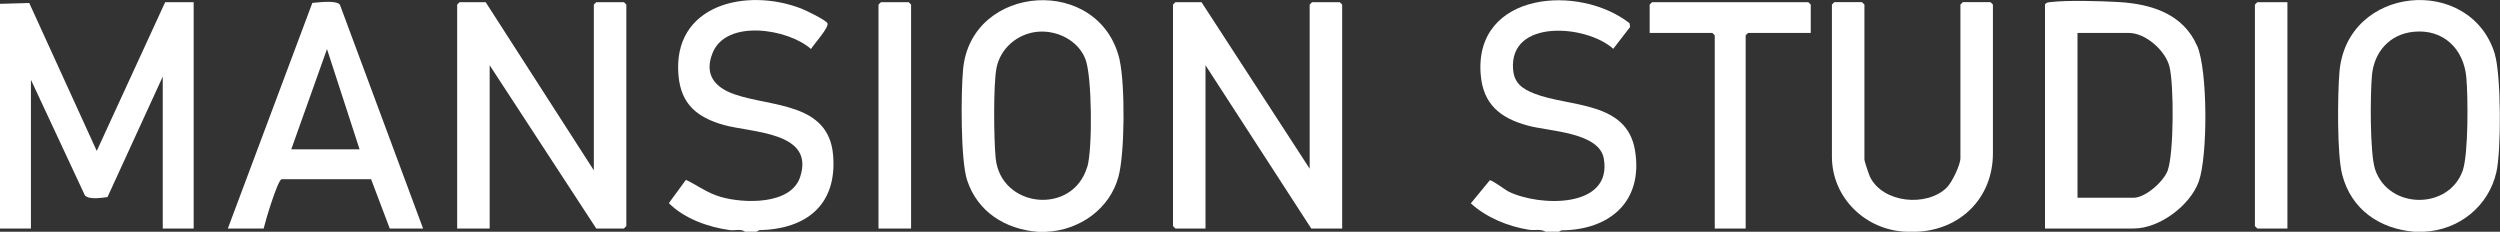
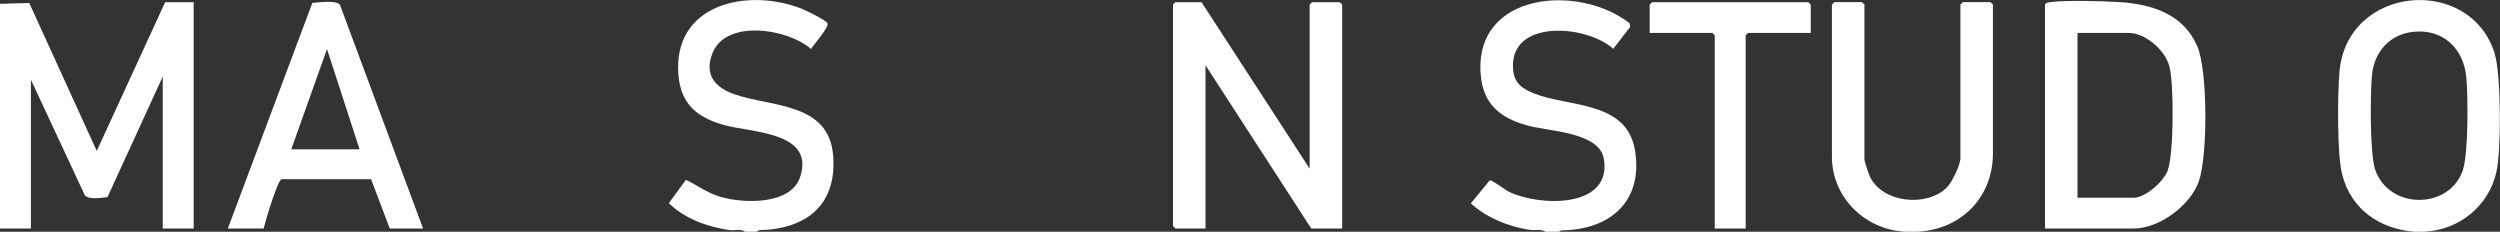
<svg xmlns="http://www.w3.org/2000/svg" id="_レイヤー_2" data-name="レイヤー 2" viewBox="0 0 300 27.81">
  <rect x="0" y="0" width="300" height="27.81" fill="#333333" stroke="none" />
  <defs>
    <style>
      .cls-1 {
        fill: #fff;
      }
    </style>
  </defs>
  <g id="_レイヤー_2-2" data-name="レイヤー 2">
    <g>
      <path class="cls-1" d="M0,.46l3.51-.1,8.1,17.75L19.82.26h3.42v27.16h-3.71V9.19l-6.63,14.46c-.7.09-2.27.35-2.72-.22L3.71,9.57v17.85H0V.46Z" />
      <path class="cls-1" d="M228.81,27.81c-4.91-.15-8.98-4.05-8.98-9.02V.55l.29-.29h3.32l.29.29v18.62c0,.17.54,1.78.67,2.05,1.54,3.16,6.83,3.65,9.22,1.28.61-.6,1.63-2.71,1.63-3.52V.55l.29-.29h3.32l.29.29v17.85c0,5.37-3.92,9.21-9.18,9.41h-1.17Z" />
      <path class="cls-1" d="M187.03,27.81h-1.56c-.56-.37-1.3-.13-2-.24-2.47-.39-5.13-1.47-6.97-3.17l2.27-2.76c.29-.06,1.81,1.13,2.28,1.36,3.68,1.8,12.44,2.04,11.41-3.96-.55-3.18-6.55-3.27-9.09-3.96-3.33-.9-5.41-2.55-5.69-6.18-.76-9.87,11.81-10.86,17.87-6.11l.06.45-2.02,2.62c-3.19-2.9-12.51-3.64-12.02,2.47.13,1.65,1.1,2.33,2.55,2.9,4.21,1.65,11.09.86,12.08,6.81,1.01,6.09-2.97,9.56-8.84,9.6l-.31.18Z" />
      <path class="cls-1" d="M90.78,27.81h-1.37c-.51-.4-1.24-.11-1.85-.2-2.6-.36-5.42-1.37-7.3-3.23l2.05-2.8c1.44.69,2.56,1.58,4.18,2.05,2.76.8,8.4.98,9.52-2.37,1.83-5.49-5.87-5.32-9.21-6.28-3.15-.9-5.07-2.48-5.38-5.9-.77-8.53,8.12-10.61,14.74-8.05.55.21,2.93,1.37,3.13,1.75.25.48-1.64,2.54-1.97,3.1-2.76-2.44-10.17-3.62-11.81.48-1.03,2.57.24,4.13,2.64,4.96,4.42,1.53,11.27.97,11.82,7.26.52,5.96-3.16,8.92-8.87,9.04l-.31.18Z" />
      <polygon class="cls-1" points="157.16 20.24 157.16 .55 157.45 .26 160.77 .26 161.06 .55 161.06 27.42 157.35 27.42 144.66 7.83 144.66 27.42 141.05 27.42 140.76 27.13 140.76 .55 141.05 .26 144.18 .26 157.16 20.24" />
-       <polygon class="cls-1" points="58.28 .26 71.26 20.44 71.26 .55 71.55 .26 74.87 .26 75.16 .55 75.16 27.13 74.87 27.42 71.55 27.42 58.76 7.83 58.76 27.42 54.86 27.42 54.86 .55 55.15 .26 58.28 .26" />
      <polygon class="cls-1" points="217.29 3.95 209.77 3.95 209.48 4.24 209.48 27.42 205.77 27.42 205.77 4.24 205.48 3.95 197.96 3.95 197.96 .55 198.25 .26 217 .26 217.29 .55 217.29 3.95" />
-       <polygon class="cls-1" points="109.33 27.42 105.42 27.42 105.42 .55 105.72 .26 109.04 .26 109.33 .55 109.33 27.42" />
-       <polygon class="cls-1" points="274.49 .26 274.49 27.42 270.88 27.42 270.59 27.13 270.59 .55 270.88 .26 274.49 .26" />
-       <path class="cls-1" d="M134.38,7.28c-2.3-10.35-17.85-9.3-18.81,1.04-.26,2.77-.31,10.86.48,13.29,1.25,3.83,4.61,5.9,8.49,6.21h.98c4-.18,7.63-2.72,8.69-6.59.78-2.83.8-11.06.16-13.94ZM130.47,20.01c-1.73,5.88-10.39,4.98-10.99-1.03-.22-2.19-.29-8.73.09-10.77.44-2.4,2.53-4.18,4.95-4.4,2.35-.21,4.89,1.06,5.74,3.31.79,2.09.85,10.75.22,12.9Z" />
      <path class="cls-1" d="M299.38,6.47c-2.94-9.57-17.83-8.26-18.65,2.23-.22,2.73-.3,9.83.34,12.28,1.09,4.15,4.45,6.47,8.64,6.83h1.17c4.23-.21,7.76-3.07,8.69-7.17.59-2.61.57-11.66-.2-14.17ZM295.52,20.48c-1.65,4.7-8.86,4.69-10.5-.13-.65-1.91-.59-9.01-.39-11.27.25-2.85,2.12-4.99,5.04-5.27,3.53-.34,5.98,2.05,6.29,5.48.21,2.32.26,9.19-.44,11.2Z" />
      <path class="cls-1" d="M263.65,5.5c-1.66-3.82-5.46-5.02-9.36-5.25-2.13-.13-6.18-.24-8.22,0-.28.03-.5.02-.67.3v26.87h10.64c3.1,0,6.77-2.76,7.81-5.63,1.09-3.04,1.09-13.34-.19-16.29ZM260.14,20.43c-.48,1.34-2.69,3.3-4.1,3.3h-6.74V3.95h6.15c2.03,0,4.42,2.13,4.89,4.06.54,2.19.53,10.35-.21,12.42Z" />
      <path class="cls-1" d="M40.79.57c-.42-.58-2.56-.28-3.31-.22l-10.14,27.07h4.3c.2-.89,1.63-5.67,2.14-5.92h10.75s2.24,5.92,2.24,5.92h4L40.79.57ZM34.95,17.92l4.29-12.03,3.91,12.03h-8.2Z" />
    </g>
  </g>
</svg>